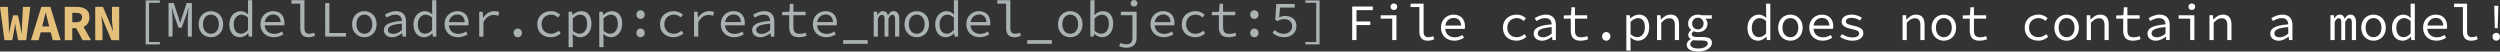
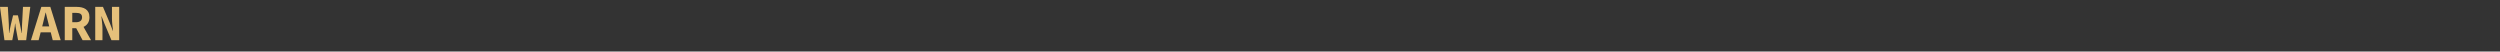
<svg xmlns="http://www.w3.org/2000/svg" width="241.393mm" height="4.977mm" viewBox="0 0 241.393 4.977" version="1.1" id="svg1">
  <rect x="0" y="0" width="241.393" height="4.977" fill="#333333" stroke="none" />
  <defs id="defs1" />
-   <path d="m 130.564,3.871 h 0.415 V 2.419 h 1.333 v -0.346 h -1.333 V 0.977 h 1.576 v -0.346 h -1.99 z m 3.867,0 h 0.405 V 1.471 h -1.521 v 0.331 h 1.116 z m 0.158,-2.904 c 0.183,0 0.326,-0.123 0.326,-0.316 0,-0.188 -0.143,-0.316 -0.326,-0.316 -0.183,0 -0.326,0.128 -0.326,0.316 0,0.193 0.143,0.316 0.326,0.316 z m 3.255,2.963 c 0.262,0 0.42,-0.049 0.642,-0.143 l -0.104,-0.301 c -0.163,0.074 -0.311,0.109 -0.449,0.109 -0.286,0 -0.474,-0.148 -0.474,-0.499 V 0.354 h -1.259 v 0.331 h 0.854 V 3.066 c 0,0.568 0.282,0.864 0.79,0.864 z m 2.524,-2.198 c 0.41,0 0.682,0.242 0.716,0.736 h -1.531 c 0.074,-0.474 0.42,-0.736 0.815,-0.736 z m 0.059,2.198 c 0.385,0 0.691,-0.128 0.929,-0.286 l -0.148,-0.267 c -0.217,0.138 -0.445,0.227 -0.731,0.227 -0.499,0 -0.884,-0.277 -0.933,-0.82 h 1.892 c 0.01,-0.064 0.02,-0.153 0.02,-0.247 0,-0.677 -0.405,-1.126 -1.096,-1.126 -0.642,0 -1.225,0.474 -1.225,1.254 0,0.8 0.573,1.264 1.294,1.264 z m 6.006,0 c 0.356,0 0.686,-0.138 0.953,-0.375 L 147.203,3.293 c -0.198,0.168 -0.445,0.301 -0.741,0.301 -0.553,0 -0.924,-0.37 -0.924,-0.919 0,-0.553 0.38,-0.929 0.933,-0.929 0.252,0 0.459,0.104 0.657,0.277 l 0.203,-0.262 c -0.198,-0.193 -0.484,-0.351 -0.874,-0.351 -0.726,0 -1.338,0.459 -1.338,1.264 0,0.795 0.563,1.254 1.314,1.254 z m 2.469,0 c 0.341,0 0.682,-0.178 0.948,-0.385 h 0.015 l 0.035,0.326 h 0.331 V 2.399 c 0,-0.598 -0.316,-0.988 -0.973,-0.988 -0.42,0 -0.825,0.188 -1.067,0.346 l 0.158,0.277 c 0.222,-0.138 0.528,-0.286 0.84,-0.286 0.464,0 0.627,0.277 0.637,0.603 -1.24,0.099 -1.738,0.361 -1.738,0.899 0,0.43 0.365,0.682 0.815,0.682 z m 0.109,-0.326 c -0.277,0 -0.528,-0.114 -0.528,-0.385 0,-0.316 0.316,-0.519 1.343,-0.603 v 0.632 c -0.272,0.227 -0.543,0.356 -0.815,0.356 z m 3.586,0.326 c 0.301,0 0.533,-0.064 0.751,-0.143 l -0.089,-0.296 c -0.173,0.064 -0.351,0.109 -0.578,0.109 -0.464,0 -0.607,-0.227 -0.607,-0.657 V 1.801 h 1.18 V 1.471 h -1.18 V 0.7 h -0.336 l -0.054,0.77 -0.691,0.025 v 0.306 h 0.677 v 1.136 c 0,0.593 0.227,0.993 0.929,0.993 z m 2.499,0 c 0.222,0 0.4,-0.168 0.4,-0.415 0,-0.252 -0.178,-0.42 -0.4,-0.42 -0.222,0 -0.4,0.168 -0.4,0.42 0,0.247 0.178,0.415 0.4,0.415 z m 1.941,0.953 h 0.405 V 4.073 l -0.02,-0.454 h 0.015 c 0.212,0.198 0.494,0.311 0.716,0.311 0.578,0 1.091,-0.479 1.091,-1.294 0,-0.746 -0.346,-1.225 -0.993,-1.225 -0.296,0 -0.607,0.153 -0.83,0.365 h -0.015 l -0.035,-0.306 h -0.336 z m 1.047,-1.294 c -0.163,0 -0.415,-0.079 -0.642,-0.282 V 2.113 c 0.247,-0.247 0.494,-0.361 0.706,-0.361 0.479,0 0.677,0.356 0.677,0.884 0,0.593 -0.311,0.953 -0.741,0.953 z m 1.916,0.282 h 0.405 V 2.197 c 0.282,-0.291 0.474,-0.435 0.761,-0.435 0.395,0 0.553,0.217 0.553,0.672 v 1.437 h 0.405 V 2.379 c 0,-0.632 -0.262,-0.968 -0.83,-0.968 -0.375,0 -0.652,0.202 -0.904,0.469 h -0.02 l -0.035,-0.41 h -0.336 z m 3.966,1.106 c 0.815,0 1.333,-0.39 1.333,-0.84 0,-0.405 -0.296,-0.563 -0.914,-0.563 h -0.538 c -0.316,0 -0.499,-0.089 -0.499,-0.277 0,-0.114 0.069,-0.202 0.188,-0.277 0.133,0.059 0.282,0.089 0.405,0.089 0.519,0 0.929,-0.311 0.929,-0.825 0,-0.193 -0.094,-0.37 -0.202,-0.484 h 0.622 V 1.471 h -0.993 c -0.104,-0.04 -0.217,-0.059 -0.356,-0.059 -0.509,0 -0.943,0.336 -0.943,0.859 0,0.286 0.133,0.499 0.296,0.622 v 0.02 c -0.183,0.123 -0.286,0.296 -0.286,0.449 0,0.202 0.119,0.326 0.247,0.395 v 0.02 c -0.257,0.148 -0.395,0.341 -0.395,0.533 0,0.425 0.405,0.667 1.106,0.667 z m -0.025,-2.139 c -0.301,0 -0.553,-0.222 -0.553,-0.568 0,-0.336 0.252,-0.563 0.553,-0.563 0.306,0 0.553,0.227 0.553,0.563 0,0.346 -0.247,0.568 -0.553,0.568 z m 0.054,1.842 c -0.514,0 -0.785,-0.158 -0.785,-0.41 0,-0.138 0.079,-0.277 0.306,-0.4 0.104,0.03 0.227,0.04 0.365,0.04 h 0.469 c 0.365,0 0.548,0.064 0.548,0.291 0,0.247 -0.346,0.479 -0.904,0.479 z m 5.774,-0.751 c 0.296,0 0.583,-0.173 0.78,-0.375 h 0.015 l 0.035,0.316 h 0.336 V 0.354 h -0.405 V 1.278 l 0.02,0.445 h -0.015 c -0.207,-0.198 -0.43,-0.311 -0.716,-0.311 -0.568,0 -1.091,0.484 -1.091,1.264 0,0.8 0.415,1.254 1.042,1.254 z m 0.084,-0.341 c -0.445,0 -0.706,-0.346 -0.706,-0.919 0,-0.548 0.336,-0.919 0.751,-0.919 0.207,0 0.415,0.079 0.632,0.282 v 1.195 c -0.212,0.237 -0.44,0.361 -0.677,0.361 z m 3.023,0.341 c 0.632,0 1.185,-0.459 1.185,-1.254 0,-0.805 -0.553,-1.264 -1.185,-1.264 -0.632,0 -1.185,0.459 -1.185,1.264 0,0.795 0.553,1.254 1.185,1.254 z m 0,-0.336 c -0.459,0 -0.766,-0.37 -0.766,-0.919 0,-0.553 0.306,-0.929 0.766,-0.929 0.459,0 0.766,0.375 0.766,0.929 0,0.548 -0.306,0.919 -0.766,0.919 z m 3.052,-1.862 c 0.41,0 0.682,0.242 0.716,0.736 h -1.531 c 0.074,-0.474 0.42,-0.736 0.815,-0.736 z m 0.059,2.198 c 0.385,0 0.691,-0.128 0.929,-0.286 l -0.148,-0.267 c -0.217,0.138 -0.445,0.227 -0.731,0.227 -0.499,0 -0.884,-0.277 -0.933,-0.82 h 1.892 c 0.01,-0.064 0.02,-0.153 0.02,-0.247 0,-0.677 -0.405,-1.126 -1.096,-1.126 -0.642,0 -1.225,0.474 -1.225,1.254 0,0.8 0.573,1.264 1.294,1.264 z m 2.865,0 c 0.686,0 1.067,-0.326 1.067,-0.716 0,-0.365 -0.193,-0.568 -0.993,-0.741 -0.489,-0.104 -0.696,-0.193 -0.696,-0.4 0,-0.183 0.143,-0.346 0.553,-0.346 0.306,0 0.583,0.099 0.805,0.252 l 0.198,-0.262 c -0.237,-0.163 -0.603,-0.306 -0.968,-0.306 -0.657,0 -0.998,0.296 -0.998,0.682 0,0.361 0.316,0.573 0.938,0.701 0.652,0.133 0.751,0.262 0.751,0.445 0,0.202 -0.202,0.375 -0.607,0.375 -0.445,0 -0.766,-0.128 -1.042,-0.326 l -0.188,0.267 c 0.291,0.202 0.711,0.375 1.18,0.375 z m 4.855,-0.059 h 0.405 V 2.197 c 0.282,-0.291 0.474,-0.435 0.761,-0.435 0.395,0 0.553,0.217 0.553,0.672 v 1.437 h 0.405 V 2.379 c 0,-0.632 -0.262,-0.968 -0.83,-0.968 -0.375,0 -0.652,0.202 -0.904,0.469 h -0.02 l -0.035,-0.41 h -0.336 z m 3.986,0.059 c 0.632,0 1.185,-0.459 1.185,-1.254 0,-0.805 -0.553,-1.264 -1.185,-1.264 -0.632,0 -1.185,0.459 -1.185,1.264 0,0.795 0.553,1.254 1.185,1.254 z m 0,-0.336 c -0.459,0 -0.766,-0.37 -0.766,-0.919 0,-0.553 0.306,-0.929 0.766,-0.929 0.459,0 0.766,0.375 0.766,0.929 0,0.548 -0.306,0.919 -0.766,0.919 z m 3.428,0.336 c 0.301,0 0.533,-0.064 0.751,-0.143 l -0.089,-0.296 c -0.173,0.064 -0.351,0.109 -0.578,0.109 -0.464,0 -0.607,-0.227 -0.607,-0.657 V 1.801 h 1.18 V 1.471 h -1.18 V 0.7 h -0.336 l -0.054,0.77 -0.691,0.025 v 0.306 h 0.677 v 1.136 c 0,0.593 0.227,0.993 0.929,0.993 z m 5.69,0 c 0.356,0 0.686,-0.138 0.953,-0.375 l -0.183,-0.262 c -0.198,0.168 -0.445,0.301 -0.741,0.301 -0.553,0 -0.924,-0.37 -0.924,-0.919 0,-0.553 0.38,-0.929 0.933,-0.929 0.252,0 0.459,0.104 0.657,0.277 l 0.203,-0.262 c -0.198,-0.193 -0.484,-0.351 -0.874,-0.351 -0.726,0 -1.338,0.459 -1.338,1.264 0,0.795 0.563,1.254 1.314,1.254 z m 2.736,0 c 0.632,0 1.185,-0.459 1.185,-1.254 0,-0.805 -0.553,-1.264 -1.185,-1.264 -0.632,0 -1.185,0.459 -1.185,1.264 0,0.795 0.553,1.254 1.185,1.254 z m 0,-0.336 c -0.459,0 -0.766,-0.37 -0.766,-0.919 0,-0.553 0.306,-0.929 0.766,-0.929 0.459,0 0.766,0.375 0.766,0.929 0,0.548 -0.306,0.919 -0.766,0.919 z m 1.941,0.277 h 0.405 V 2.197 c 0.282,-0.291 0.474,-0.435 0.761,-0.435 0.395,0 0.553,0.217 0.553,0.672 v 1.437 h 0.405 V 2.379 c 0,-0.632 -0.262,-0.968 -0.83,-0.968 -0.375,0 -0.652,0.202 -0.904,0.469 h -0.02 l -0.035,-0.41 h -0.336 z m 4.45,0.059 c 0.301,0 0.533,-0.064 0.751,-0.143 l -0.089,-0.296 c -0.173,0.064 -0.351,0.109 -0.578,0.109 -0.464,0 -0.607,-0.227 -0.607,-0.657 V 1.801 h 1.18 V 1.471 h -1.18 V 0.7 h -0.336 l -0.054,0.77 -0.691,0.025 v 0.306 h 0.677 v 1.136 c 0,0.593 0.227,0.993 0.929,0.993 z m 2.232,0 c 0.341,0 0.682,-0.178 0.948,-0.385 h 0.015 l 0.035,0.326 h 0.331 V 2.399 c 0,-0.598 -0.316,-0.988 -0.973,-0.988 -0.42,0 -0.825,0.188 -1.067,0.346 l 0.158,0.277 c 0.222,-0.138 0.528,-0.286 0.84,-0.286 0.464,0 0.627,0.277 0.637,0.603 -1.24,0.099 -1.738,0.361 -1.738,0.899 0,0.43 0.365,0.682 0.815,0.682 z m 0.109,-0.326 c -0.277,0 -0.528,-0.114 -0.528,-0.385 0,-0.316 0.316,-0.519 1.343,-0.603 v 0.632 c -0.272,0.227 -0.543,0.356 -0.815,0.356 z m 3.2,0.267 h 0.405 V 1.471 h -1.521 v 0.331 h 1.116 z m 0.158,-2.904 c 0.183,0 0.326,-0.123 0.326,-0.316 0,-0.188 -0.143,-0.316 -0.326,-0.316 -0.183,0 -0.326,0.128 -0.326,0.316 0,0.193 0.143,0.316 0.326,0.316 z m 1.704,2.904 h 0.405 V 2.197 c 0.282,-0.291 0.474,-0.435 0.761,-0.435 0.395,0 0.553,0.217 0.553,0.672 v 1.437 h 0.405 V 2.379 c 0,-0.632 -0.262,-0.968 -0.83,-0.968 -0.375,0 -0.652,0.202 -0.904,0.469 h -0.02 l -0.035,-0.41 h -0.336 z m 6.682,0.059 c 0.341,0 0.682,-0.178 0.948,-0.385 h 0.015 l 0.035,0.326 h 0.331 V 2.399 c 0,-0.598 -0.316,-0.988 -0.973,-0.988 -0.42,0 -0.825,0.188 -1.067,0.346 l 0.158,0.277 c 0.222,-0.138 0.528,-0.286 0.84,-0.286 0.464,0 0.627,0.277 0.637,0.603 -1.24,0.099 -1.738,0.361 -1.738,0.899 0,0.43 0.365,0.682 0.815,0.682 z m 0.109,-0.326 c -0.277,0 -0.528,-0.114 -0.528,-0.385 0,-0.316 0.316,-0.519 1.343,-0.603 v 0.632 c -0.272,0.227 -0.543,0.356 -0.815,0.356 z m 4.89,0.267 h 0.405 V 2.132 c 0.119,-0.247 0.227,-0.37 0.395,-0.37 0.178,0 0.247,0.143 0.247,0.42 v 1.689 h 0.375 V 2.132 c 0.128,-0.247 0.217,-0.37 0.385,-0.37 0.178,0 0.257,0.143 0.257,0.42 v 1.689 h 0.405 V 2.152 c 0,-0.479 -0.198,-0.741 -0.533,-0.741 -0.277,0 -0.425,0.158 -0.563,0.415 -0.069,-0.277 -0.217,-0.415 -0.454,-0.415 -0.277,0 -0.425,0.153 -0.548,0.375 h -0.01 l -0.035,-0.316 h -0.326 z m 4.159,0.059 c 0.632,0 1.185,-0.459 1.185,-1.254 0,-0.805 -0.553,-1.264 -1.185,-1.264 -0.632,0 -1.185,0.459 -1.185,1.264 0,0.795 0.553,1.254 1.185,1.254 z m 0,-0.336 c -0.459,0 -0.766,-0.37 -0.766,-0.919 0,-0.553 0.306,-0.929 0.766,-0.929 0.459,0 0.766,0.375 0.766,0.929 0,0.548 -0.306,0.919 -0.766,0.919 z m 2.82,0.336 c 0.296,0 0.583,-0.173 0.78,-0.375 h 0.015 l 0.035,0.316 h 0.336 V 0.354 h -0.405 V 1.278 l 0.02,0.445 h -0.015 c -0.207,-0.198 -0.43,-0.311 -0.716,-0.311 -0.568,0 -1.091,0.484 -1.091,1.264 0,0.8 0.415,1.254 1.042,1.254 z m 0.084,-0.341 c -0.445,0 -0.706,-0.346 -0.706,-0.919 0,-0.548 0.336,-0.919 0.751,-0.919 0.207,0 0.415,0.079 0.632,0.282 v 1.195 c -0.212,0.237 -0.44,0.361 -0.677,0.361 z m 3.112,-1.857 c 0.41,0 0.682,0.242 0.716,0.736 h -1.531 c 0.074,-0.474 0.42,-0.736 0.815,-0.736 z m 0.059,2.198 c 0.385,0 0.691,-0.128 0.929,-0.286 l -0.148,-0.267 c -0.217,0.138 -0.445,0.227 -0.731,0.227 -0.499,0 -0.884,-0.277 -0.933,-0.82 h 1.892 c 0.01,-0.064 0.02,-0.153 0.02,-0.247 0,-0.677 -0.405,-1.126 -1.096,-1.126 -0.642,0 -1.225,0.474 -1.225,1.254 0,0.8 0.573,1.264 1.294,1.264 z m 3.344,0 c 0.262,0 0.42,-0.049 0.642,-0.143 l -0.104,-0.301 c -0.163,0.074 -0.311,0.109 -0.449,0.109 -0.286,0 -0.474,-0.148 -0.474,-0.499 V 0.354 h -1.259 v 0.331 h 0.854 V 3.066 c 0,0.568 0.282,0.864 0.79,0.864 z M 240.894,2.725 h 0.277 l 0.049,-1.699 0.01,-0.464 h -0.395 l 0.01,0.464 z m 0.138,1.205 c 0.198,0 0.361,-0.148 0.361,-0.385 0,-0.232 -0.163,-0.375 -0.361,-0.375 -0.198,0 -0.361,0.143 -0.361,0.375 0,0.237 0.163,0.385 0.361,0.385 z" id="text4" style="font-size:4.939px;line-height:1.1;font-family:'Source Code Pro';-inkscape-font-specification:'Source Code Pro';text-align:center;text-anchor:middle;fill:#ffffff;stroke-linecap:square;stroke-miterlimit:35.2;stroke-opacity:0.988;paint-order:stroke fill markers" aria-label="File cat.png does not contain a model!" />
-   <path style="font-size:4.939px;line-height:1.1;font-family:'Source Code Pro';-inkscape-font-specification:'Source Code Pro';text-align:center;text-anchor:middle;fill:#abb2b4;stroke-linecap:square;stroke-miterlimit:35.2;stroke-opacity:0.988;paint-order:stroke fill markers" d="m 14.067,4.287 h 1.368 V 4.055 H 14.393 V 0.272 h 1.042 V 0.04 h -1.368 z m 2.208,-0.751 h 0.385 V 1.916 c 0,-0.316 -0.04,-0.869 -0.069,-1.146 h 0.01 l 0.188,0.632 0.454,1.274 h 0.296 l 0.464,-1.274 0.183,-0.632 h 0.015 c -0.02,0.277 -0.069,0.83 -0.069,1.146 V 3.536 H 18.527 V 0.296 h -0.504 l -0.459,1.383 -0.153,0.524 h -0.02 L 17.233,1.679 16.779,0.296 h -0.504 z m 4.089,0.059 c 0.632,0 1.185,-0.459 1.185,-1.254 0,-0.805 -0.553,-1.264 -1.185,-1.264 -0.632,0 -1.185,0.459 -1.185,1.264 0,0.795 0.553,1.254 1.185,1.254 z m 0,-0.336 c -0.459,0 -0.766,-0.37 -0.766,-0.919 0,-0.553 0.306,-0.929 0.766,-0.929 0.459,0 0.766,0.375 0.766,0.929 0,0.548 -0.306,0.919 -0.766,0.919 z m 2.82,0.336 c 0.296,0 0.583,-0.173 0.78,-0.375 h 0.015 l 0.035,0.316 h 0.336 V 0.02 H 23.945 V 0.943 l 0.02,0.445 h -0.015 C 23.743,1.19 23.52,1.077 23.234,1.077 c -0.568,0 -1.091,0.484 -1.091,1.264 0,0.8 0.415,1.254 1.042,1.254 z m 0.084,-0.341 c -0.445,0 -0.706,-0.346 -0.706,-0.919 0,-0.548 0.336,-0.919 0.751,-0.919 0.207,0 0.415,0.079 0.632,0.282 v 1.195 c -0.212,0.237 -0.44,0.361 -0.677,0.361 z m 3.112,-1.857 c 0.41,0 0.682,0.242 0.716,0.736 h -1.531 c 0.074,-0.474 0.42,-0.736 0.815,-0.736 z m 0.059,2.198 c 0.385,0 0.691,-0.128 0.929,-0.286 L 27.22,3.042 c -0.217,0.138 -0.445,0.227 -0.731,0.227 -0.499,0 -0.884,-0.277 -0.933,-0.82 h 1.892 c 0.01,-0.064 0.02,-0.153 0.02,-0.247 0,-0.677 -0.405,-1.126 -1.096,-1.126 -0.642,0 -1.225,0.474 -1.225,1.254 0,0.8 0.573,1.264 1.294,1.264 z m 3.344,0 c 0.262,0 0.42,-0.049 0.642,-0.143 L 30.321,3.151 c -0.163,0.074 -0.311,0.109 -0.449,0.109 -0.286,0 -0.474,-0.148 -0.474,-0.499 V 0.02 h -1.259 V 0.351 h 0.854 v 2.381 c 0,0.568 0.282,0.864 0.79,0.864 z m 1.615,-0.059 h 2.01 V 3.186 H 31.803 V 0.296 h -0.405 z m 3.783,0.059 c 0.632,0 1.185,-0.459 1.185,-1.254 0,-0.805 -0.553,-1.264 -1.185,-1.264 -0.632,0 -1.185,0.459 -1.185,1.264 0,0.795 0.553,1.254 1.185,1.254 z m 0,-0.336 c -0.459,0 -0.766,-0.37 -0.766,-0.919 0,-0.553 0.306,-0.929 0.766,-0.929 0.459,0 0.766,0.375 0.766,0.929 0,0.548 -0.306,0.919 -0.766,0.919 z m 2.697,0.336 c 0.341,0 0.682,-0.178 0.948,-0.385 h 0.015 l 0.035,0.326 h 0.331 V 2.064 c 0,-0.598 -0.316,-0.988 -0.973,-0.988 -0.42,0 -0.825,0.188 -1.067,0.346 l 0.158,0.277 c 0.222,-0.138 0.528,-0.286 0.84,-0.286 0.464,0 0.627,0.277 0.637,0.603 -1.24,0.099 -1.738,0.361 -1.738,0.899 0,0.43 0.365,0.682 0.815,0.682 z M 37.986,3.27 c -0.277,0 -0.528,-0.114 -0.528,-0.385 0,-0.316 0.316,-0.519 1.343,-0.603 V 2.914 C 38.53,3.141 38.258,3.27 37.986,3.27 Z m 2.978,0.326 c 0.296,0 0.583,-0.173 0.78,-0.375 h 0.015 l 0.035,0.316 H 42.13 V 0.02 H 41.725 V 0.943 l 0.02,0.445 h -0.015 C 41.523,1.19 41.3,1.077 41.014,1.077 c -0.568,0 -1.091,0.484 -1.091,1.264 0,0.8 0.415,1.254 1.042,1.254 z m 0.084,-0.341 c -0.445,0 -0.706,-0.346 -0.706,-0.919 0,-0.548 0.336,-0.919 0.751,-0.919 0.207,0 0.415,0.079 0.632,0.282 v 1.195 c -0.212,0.237 -0.44,0.361 -0.677,0.361 z m 3.112,-1.857 c 0.41,0 0.682,0.242 0.716,0.736 H 43.345 c 0.074,-0.474 0.42,-0.736 0.815,-0.736 z m 0.059,2.198 c 0.385,0 0.691,-0.128 0.929,-0.286 L 45,3.042 c -0.217,0.138 -0.445,0.227 -0.731,0.227 -0.499,0 -0.884,-0.277 -0.933,-0.82 h 1.892 c 0.01,-0.064 0.02,-0.153 0.02,-0.247 0,-0.677 -0.405,-1.126 -1.096,-1.126 -0.642,0 -1.225,0.474 -1.225,1.254 0,0.8 0.573,1.264 1.294,1.264 z m 2.055,-0.059 h 0.405 V 2.129 c 0.286,-0.499 0.627,-0.687 0.988,-0.687 0.188,0 0.277,0.025 0.445,0.084 l 0.094,-0.351 c -0.148,-0.074 -0.296,-0.099 -0.474,-0.099 -0.445,0 -0.82,0.242 -1.072,0.627 h -0.015 l -0.035,-0.568 h -0.336 z m 3.724,0.059 c 0.222,0 0.4,-0.168 0.4,-0.415 0,-0.252 -0.178,-0.42 -0.4,-0.42 -0.222,0 -0.4,0.168 -0.4,0.42 0,0.247 0.178,0.415 0.4,0.415 z m 3.191,0 c 0.356,0 0.687,-0.138 0.953,-0.375 L 53.959,2.958 c -0.198,0.168 -0.445,0.301 -0.741,0.301 -0.553,0 -0.924,-0.37 -0.924,-0.919 0,-0.553 0.38,-0.929 0.933,-0.929 0.252,0 0.459,0.104 0.657,0.277 L 54.087,1.427 C 53.89,1.235 53.603,1.077 53.213,1.077 c -0.726,0 -1.338,0.459 -1.338,1.264 0,0.795 0.563,1.254 1.314,1.254 z m 1.714,0.953 h 0.405 V 3.739 l -0.02,-0.454 h 0.015 c 0.212,0.198 0.494,0.311 0.716,0.311 0.578,0 1.091,-0.479 1.091,-1.294 0,-0.746 -0.346,-1.225 -0.993,-1.225 -0.296,0 -0.607,0.153 -0.83,0.365 h -0.015 l -0.035,-0.306 h -0.336 z m 1.047,-1.294 c -0.163,0 -0.415,-0.079 -0.642,-0.282 V 1.778 c 0.247,-0.247 0.494,-0.361 0.706,-0.361 0.479,0 0.677,0.356 0.677,0.884 0,0.593 -0.311,0.953 -0.741,0.953 z m 1.916,1.294 h 0.405 V 3.739 l -0.02,-0.454 h 0.015 c 0.212,0.198 0.494,0.311 0.716,0.311 0.578,0 1.091,-0.479 1.091,-1.294 0,-0.746 -0.346,-1.225 -0.993,-1.225 -0.296,0 -0.607,0.153 -0.83,0.365 h -0.015 l -0.035,-0.306 h -0.336 z m 1.047,-1.294 c -0.163,0 -0.415,-0.079 -0.642,-0.282 V 1.778 c 0.247,-0.247 0.494,-0.361 0.706,-0.361 0.479,0 0.677,0.356 0.677,0.884 0,0.593 -0.311,0.953 -0.741,0.953 z M 61.851,1.827 c 0.222,0 0.4,-0.168 0.4,-0.415 0,-0.252 -0.178,-0.42 -0.4,-0.42 -0.222,0 -0.4,0.168 -0.4,0.42 0,0.247 0.178,0.415 0.4,0.415 z m 0,1.768 c 0.222,0 0.4,-0.168 0.4,-0.415 0,-0.252 -0.178,-0.42 -0.4,-0.42 -0.222,0 -0.4,0.168 -0.4,0.42 0,0.247 0.178,0.415 0.4,0.415 z m 3.191,0 c 0.356,0 0.687,-0.138 0.953,-0.375 L 65.812,2.958 c -0.198,0.168 -0.445,0.301 -0.741,0.301 -0.553,0 -0.924,-0.37 -0.924,-0.919 0,-0.553 0.38,-0.929 0.933,-0.929 0.252,0 0.459,0.104 0.657,0.277 L 65.941,1.427 C 65.743,1.235 65.457,1.077 65.066,1.077 c -0.726,0 -1.338,0.459 -1.338,1.264 0,0.795 0.563,1.254 1.314,1.254 z m 1.976,-0.059 h 0.405 V 2.129 c 0.286,-0.499 0.627,-0.687 0.988,-0.687 0.188,0 0.277,0.025 0.445,0.084 l 0.094,-0.351 c -0.148,-0.074 -0.296,-0.099 -0.474,-0.099 -0.445,0 -0.82,0.242 -1.072,0.627 h -0.015 L 67.353,1.136 h -0.336 z m 3.813,-2.139 c 0.41,0 0.682,0.242 0.716,0.736 h -1.531 c 0.074,-0.474 0.42,-0.736 0.815,-0.736 z m 0.059,2.198 c 0.385,0 0.691,-0.128 0.929,-0.286 L 71.67,3.042 c -0.217,0.138 -0.445,0.227 -0.731,0.227 -0.499,0 -0.884,-0.277 -0.933,-0.82 h 1.892 c 0.01,-0.064 0.02,-0.153 0.02,-0.247 0,-0.677 -0.405,-1.126 -1.096,-1.126 -0.642,0 -1.225,0.474 -1.225,1.254 0,0.8 0.573,1.264 1.294,1.264 z m 2.548,0 c 0.341,0 0.682,-0.178 0.948,-0.385 h 0.015 l 0.035,0.326 h 0.331 V 2.064 c 0,-0.598 -0.316,-0.988 -0.973,-0.988 -0.42,0 -0.825,0.188 -1.067,0.346 l 0.158,0.277 c 0.222,-0.138 0.528,-0.286 0.84,-0.286 0.464,0 0.627,0.277 0.637,0.603 -1.24,0.099 -1.738,0.361 -1.738,0.899 0,0.43 0.365,0.682 0.815,0.682 z m 0.109,-0.326 c -0.277,0 -0.528,-0.114 -0.528,-0.385 0,-0.316 0.316,-0.519 1.343,-0.603 v 0.632 c -0.272,0.227 -0.543,0.356 -0.815,0.356 z m 3.586,0.326 c 0.301,0 0.533,-0.064 0.751,-0.143 l -0.089,-0.296 C 77.621,3.22 77.443,3.265 77.216,3.265 c -0.464,0 -0.607,-0.227 -0.607,-0.657 V 1.467 h 1.18 V 1.136 H 76.609 V 0.365 H 76.273 l -0.054,0.77 -0.691,0.025 v 0.306 h 0.677 v 1.136 c 0,0.593 0.227,0.993 0.929,0.993 z m 2.588,-2.198 c 0.41,0 0.682,0.242 0.716,0.736 H 78.905 c 0.074,-0.474 0.42,-0.736 0.815,-0.736 z m 0.059,2.198 c 0.385,0 0.691,-0.128 0.929,-0.286 L 80.56,3.042 c -0.217,0.138 -0.445,0.227 -0.731,0.227 -0.499,0 -0.884,-0.277 -0.933,-0.82 h 1.892 c 0.01,-0.064 0.02,-0.153 0.02,-0.247 0,-0.677 -0.405,-1.126 -1.096,-1.126 -0.642,0 -1.225,0.474 -1.225,1.254 0,0.8 0.573,1.264 1.294,1.264 z m 1.63,0.632 h 2.371 V 3.877 h -2.371 z m 2.953,-0.691 h 0.405 V 1.798 c 0.119,-0.247 0.227,-0.37 0.395,-0.37 0.178,0 0.247,0.143 0.247,0.42 v 1.689 h 0.375 V 1.798 c 0.128,-0.247 0.217,-0.37 0.385,-0.37 0.178,0 0.257,0.143 0.257,0.42 v 1.689 h 0.405 V 1.818 c 0,-0.479 -0.198,-0.741 -0.533,-0.741 -0.277,0 -0.425,0.158 -0.563,0.415 -0.069,-0.277 -0.217,-0.415 -0.454,-0.415 -0.277,0 -0.425,0.153 -0.548,0.375 h -0.01 l -0.035,-0.316 h -0.326 z m 4.159,0.059 c 0.632,0 1.185,-0.459 1.185,-1.254 0,-0.805 -0.553,-1.264 -1.185,-1.264 -0.632,0 -1.185,0.459 -1.185,1.264 0,0.795 0.553,1.254 1.185,1.254 z m 0,-0.336 c -0.459,0 -0.766,-0.37 -0.766,-0.919 0,-0.553 0.306,-0.929 0.766,-0.929 0.459,0 0.766,0.375 0.766,0.929 0,0.548 -0.306,0.919 -0.766,0.919 z m 2.82,0.336 c 0.296,0 0.583,-0.173 0.78,-0.375 h 0.015 l 0.035,0.316 h 0.336 V 0.02 h -0.405 V 0.943 l 0.02,0.445 h -0.015 C 91.899,1.19 91.677,1.077 91.391,1.077 c -0.568,0 -1.091,0.484 -1.091,1.264 0,0.8 0.415,1.254 1.042,1.254 z m 0.084,-0.341 c -0.445,0 -0.706,-0.346 -0.706,-0.919 0,-0.548 0.336,-0.919 0.751,-0.919 0.207,0 0.415,0.079 0.632,0.282 V 2.894 C 91.89,3.131 91.662,3.255 91.425,3.255 Z M 94.537,1.398 c 0.41,0 0.682,0.242 0.716,0.736 h -1.531 c 0.074,-0.474 0.42,-0.736 0.815,-0.736 z m 0.059,2.198 c 0.385,0 0.691,-0.128 0.929,-0.286 L 95.376,3.042 c -0.217,0.138 -0.445,0.227 -0.731,0.227 -0.499,0 -0.884,-0.277 -0.933,-0.82 h 1.892 c 0.01,-0.064 0.02,-0.153 0.02,-0.247 0,-0.677 -0.405,-1.126 -1.096,-1.126 -0.642,0 -1.225,0.474 -1.225,1.254 0,0.8 0.573,1.264 1.294,1.264 z m 3.344,0 c 0.262,0 0.42,-0.049 0.642,-0.143 L 98.478,3.151 c -0.163,0.074 -0.311,0.109 -0.449,0.109 -0.286,0 -0.474,-0.148 -0.474,-0.499 V 0.02 h -1.259 V 0.351 h 0.854 v 2.381 c 0,0.568 0.282,0.864 0.79,0.864 z m 1.25,0.632 h 2.371 V 3.877 h -2.371 z m 4.149,-0.632 c 0.632,0 1.185,-0.459 1.185,-1.254 0,-0.805 -0.553,-1.264 -1.185,-1.264 -0.632,0 -1.185,0.459 -1.185,1.264 0,0.795 0.553,1.254 1.185,1.254 z m 0,-0.336 c -0.459,0 -0.766,-0.37 -0.766,-0.919 0,-0.553 0.306,-0.929 0.766,-0.929 0.459,0 0.766,0.375 0.766,0.929 0,0.548 -0.306,0.919 -0.766,0.919 z m 3.062,0.336 c 0.573,0 1.087,-0.479 1.087,-1.299 0,-0.741 -0.351,-1.22 -0.998,-1.22 -0.282,0 -0.588,0.143 -0.805,0.365 h -0.015 l 0.015,-0.464 V 0.02 h -0.405 v 3.516 h 0.326 l 0.035,-0.267 h 0.015 c 0.227,0.202 0.514,0.326 0.746,0.326 z m -0.064,-0.341 c -0.173,0 -0.425,-0.079 -0.652,-0.282 V 1.778 c 0.247,-0.247 0.494,-0.361 0.706,-0.361 0.479,0 0.677,0.356 0.677,0.884 0,0.593 -0.311,0.953 -0.731,0.953 z m 2.405,1.353 c 0.775,0 1.008,-0.42 1.008,-1.012 V 1.136 h -1.521 v 0.331 h 1.116 v 2.158 c 0,0.41 -0.128,0.652 -0.607,0.652 -0.183,0 -0.375,-0.049 -0.548,-0.133 l -0.133,0.301 c 0.193,0.094 0.435,0.163 0.687,0.163 z m 0.761,-3.976 c 0.183,0 0.326,-0.123 0.326,-0.316 0,-0.188 -0.143,-0.316 -0.326,-0.316 -0.183,0 -0.326,0.128 -0.326,0.316 0,0.193 0.143,0.316 0.326,0.316 z m 2.815,0.766 c 0.41,0 0.682,0.242 0.716,0.736 h -1.531 c 0.074,-0.474 0.42,-0.736 0.815,-0.736 z m 0.059,2.198 c 0.385,0 0.691,-0.128 0.929,-0.286 L 113.156,3.042 c -0.217,0.138 -0.445,0.227 -0.731,0.227 -0.499,0 -0.884,-0.277 -0.933,-0.82 h 1.892 c 0.01,-0.064 0.02,-0.153 0.02,-0.247 0,-0.677 -0.405,-1.126 -1.096,-1.126 -0.642,0 -1.225,0.474 -1.225,1.254 0,0.8 0.573,1.264 1.294,1.264 z m 3.042,0 c 0.356,0 0.687,-0.138 0.953,-0.375 l -0.183,-0.262 c -0.198,0.168 -0.445,0.301 -0.741,0.301 -0.553,0 -0.924,-0.37 -0.924,-0.919 0,-0.553 0.38,-0.929 0.933,-0.929 0.252,0 0.459,0.104 0.657,0.277 l 0.202,-0.262 c -0.198,-0.193 -0.484,-0.351 -0.874,-0.351 -0.726,0 -1.338,0.459 -1.338,1.264 0,0.795 0.563,1.254 1.314,1.254 z m 3.2,0 c 0.301,0 0.533,-0.064 0.751,-0.143 l -0.089,-0.296 c -0.173,0.064 -0.351,0.109 -0.578,0.109 -0.464,0 -0.607,-0.227 -0.607,-0.657 V 1.467 h 1.18 V 1.136 H 118.095 V 0.365 h -0.336 l -0.054,0.77 -0.691,0.025 v 0.306 h 0.677 v 1.136 c 0,0.593 0.227,0.993 0.929,0.993 z m 2.499,-1.768 c 0.222,0 0.4,-0.168 0.4,-0.415 0,-0.252 -0.178,-0.42 -0.4,-0.42 -0.222,0 -0.4,0.168 -0.4,0.42 0,0.247 0.178,0.415 0.4,0.415 z m 0,1.768 c 0.222,0 0.4,-0.168 0.4,-0.415 0,-0.252 -0.178,-0.42 -0.4,-0.42 -0.222,0 -0.4,0.168 -0.4,0.42 0,0.247 0.178,0.415 0.4,0.415 z m 2.894,0 c 0.603,0 1.166,-0.385 1.166,-1.067 0,-0.682 -0.479,-0.988 -1.082,-0.988 -0.242,0 -0.4,0.049 -0.583,0.128 l 0.084,-0.933 h 1.422 V 0.385 h -1.783 l -0.104,1.516 0.217,0.138 c 0.222,-0.123 0.38,-0.193 0.642,-0.193 0.469,0 0.775,0.257 0.775,0.691 0,0.44 -0.356,0.721 -0.8,0.721 -0.425,0 -0.682,-0.173 -0.889,-0.361 l -0.203,0.267 c 0.242,0.217 0.573,0.43 1.136,0.43 z m 2.035,0.691 h 1.368 v -4.247 h -1.368 v 0.232 h 1.042 V 4.055 h -1.042 z" id="text3" aria-label="[ModelLoader.cpp:create_model_object:5]" />
  <path style="font-weight:bold;font-size:4.939px;line-height:1.1;font-family:'Source Code Pro';-inkscape-font-specification:'Source Code Pro';text-align:center;text-anchor:middle;fill:#e5c07b;stroke-linecap:square;stroke-miterlimit:35.2;stroke-opacity:0.988;paint-order:stroke fill markers" d="M 0.43,3.884 H 1.185 L 1.373,2.887 c 0.04,-0.202 0.064,-0.42 0.084,-0.612 h 0.015 c 0.01,0.193 0.049,0.41 0.089,0.612 L 1.748,3.884 H 2.529 L 2.924,0.664 H 2.218 l -0.089,1.714 C 2.119,2.645 2.114,2.892 2.109,3.188 H 2.089 C 2.04,2.892 1.985,2.645 1.931,2.378 L 1.729,1.479 H 1.264 L 1.047,2.378 C 0.993,2.65 0.933,2.897 0.889,3.188 H 0.869 C 0.864,2.897 0.859,2.655 0.854,2.378 L 0.756,0.664 H -9.8342891e-8 Z M 4.149,2.255 C 4.233,1.934 4.322,1.558 4.401,1.217 h 0.02 c 0.074,0.341 0.173,0.716 0.257,1.037 l 0.074,0.296 H 4.075 Z M 2.988,3.884 h 0.741 L 3.926,3.119 H 4.899 L 5.092,3.884 H 5.862 L 4.86,0.664 H 3.991 Z m 3.265,0 H 6.979 V 2.724 H 7.359 L 7.976,3.884 H 8.791 L 8.065,2.595 C 8.406,2.442 8.638,2.141 8.638,1.667 c 0,-0.766 -0.563,-1.003 -1.245,-1.003 H 6.253 Z M 6.979,2.146 V 1.242 h 0.356 c 0.385,0 0.588,0.109 0.588,0.425 0,0.316 -0.202,0.479 -0.588,0.479 z M 9.196,3.884 H 9.893 V 2.744 c 0,-0.38 -0.069,-0.81 -0.104,-1.166 h 0.02 L 10.085,2.279 10.762,3.884 h 0.746 V 0.664 H 10.811 V 1.805 c 0,0.38 0.069,0.83 0.104,1.171 h -0.02 L 10.619,2.264 9.942,0.664 H 9.196 Z" id="text2" aria-label="WARN" />
</svg>